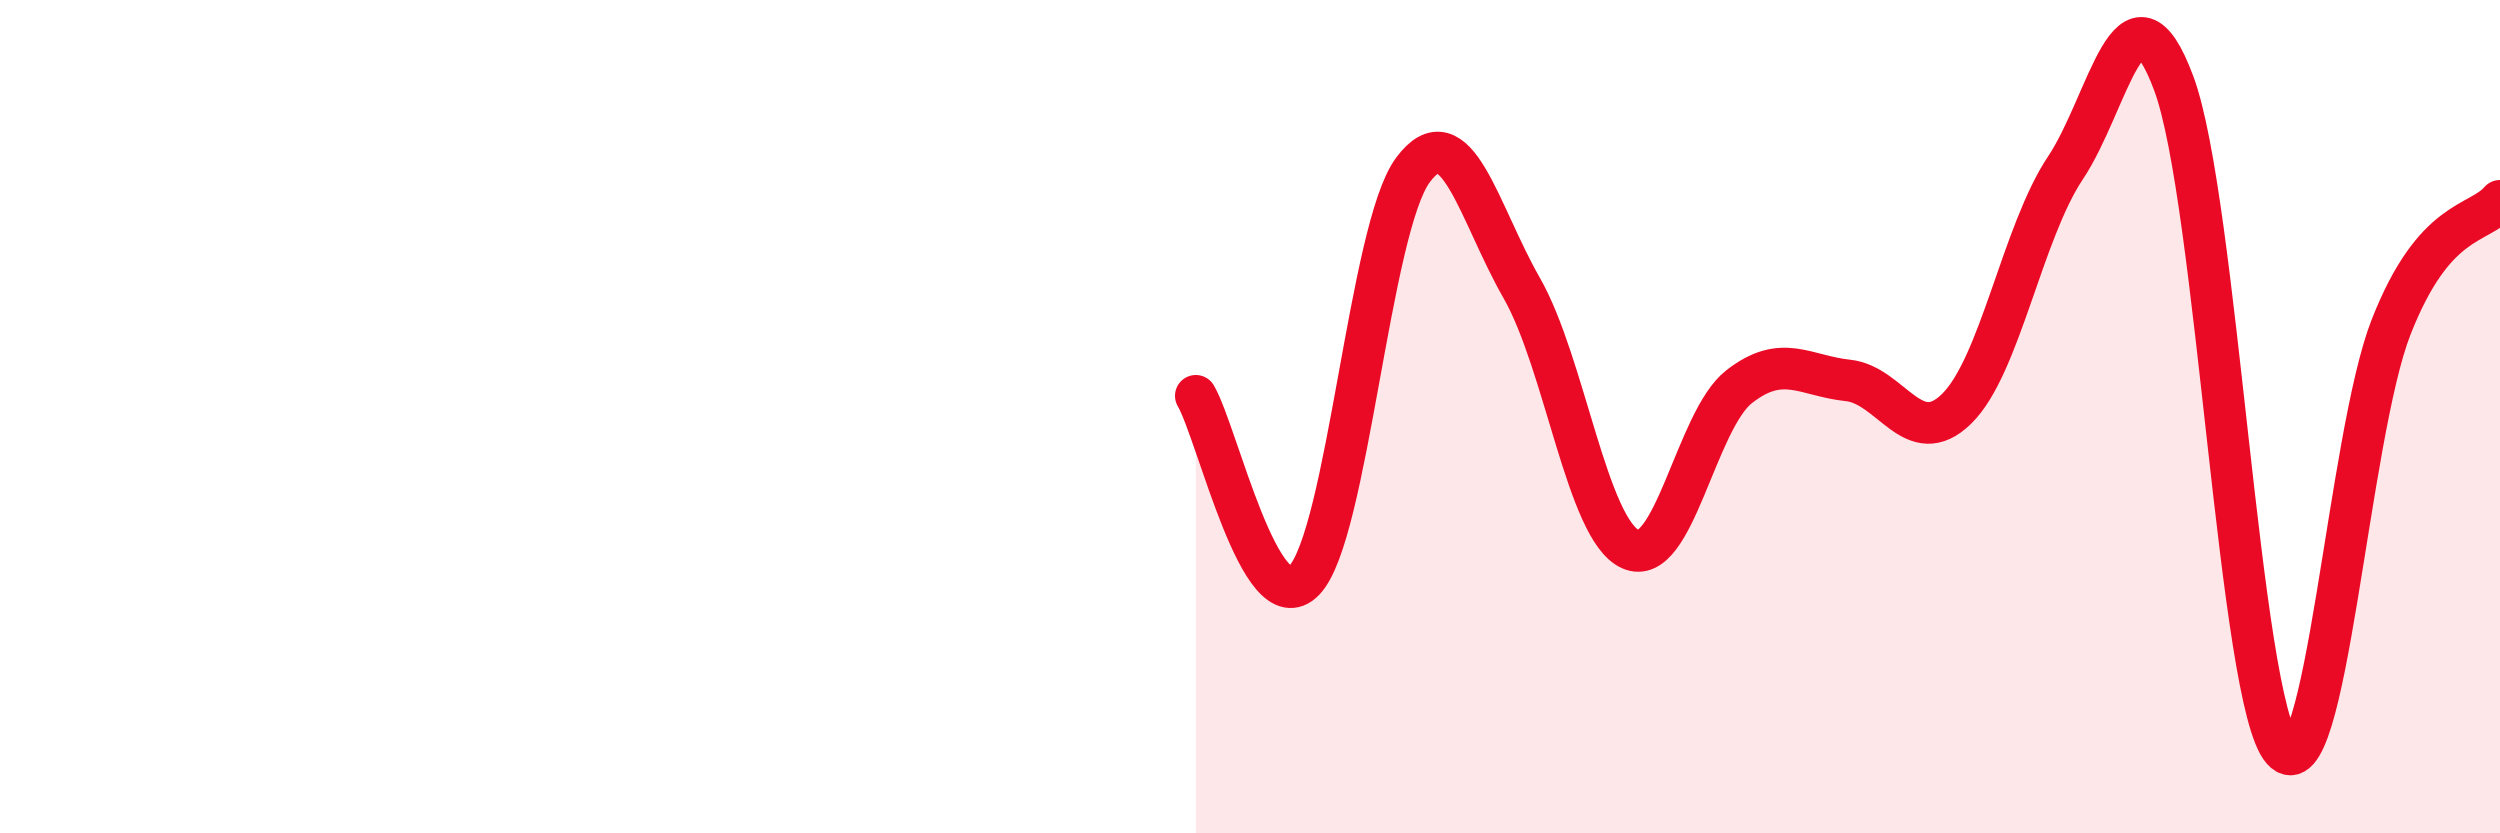
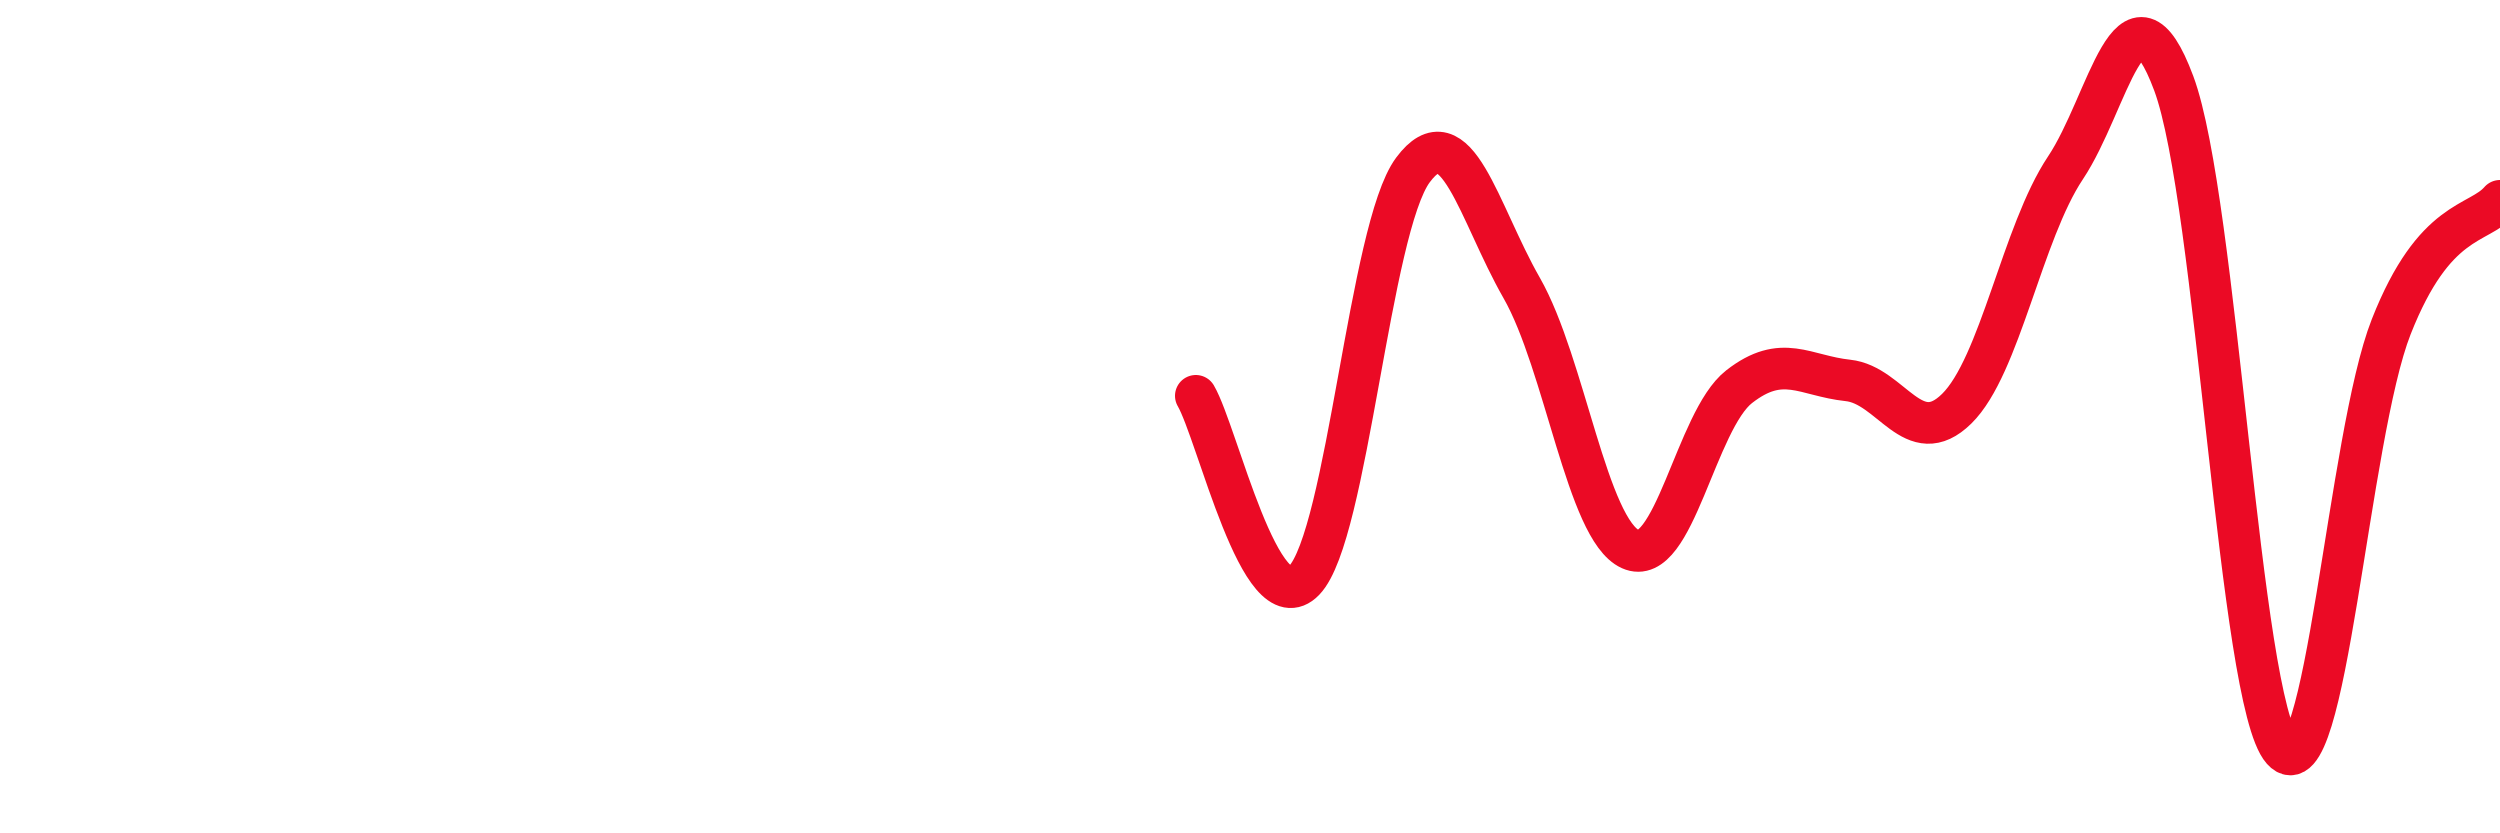
<svg xmlns="http://www.w3.org/2000/svg" width="60" height="20" viewBox="0 0 60 20">
-   <path d="M 28.7,9.5 C 29.22,10.39 30.26,15.01 31.3,13.93 C 32.34,12.85 32.87,5.48 33.91,4.08 C 34.95,2.68 35.48,5.09 36.52,6.91 C 37.56,8.73 38.09,12.71 39.13,13.18 C 40.17,13.65 40.7,10.09 41.74,9.28 C 42.78,8.47 43.31,9.02 44.35,9.13 C 45.39,9.24 45.92,10.83 46.96,9.81 C 48,8.79 48.53,5.59 49.57,4.03 C 50.61,2.47 51.13,-0.79 52.17,2 C 53.21,4.79 53.74,16.83 54.78,18 C 55.82,19.17 56.35,10.48 57.39,7.84 C 58.43,5.2 59.48,5.42 60,4.82L60 20L28.7 20Z" fill="#EB0A25" opacity="0.1" stroke-linecap="round" stroke-linejoin="round" />
  <path d="M 28.7,9.5 C 29.22,10.39 30.26,15.01 31.3,13.93 C 32.34,12.85 32.87,5.48 33.91,4.08 C 34.95,2.68 35.48,5.09 36.52,6.91 C 37.56,8.73 38.09,12.71 39.13,13.18 C 40.17,13.65 40.7,10.09 41.74,9.28 C 42.78,8.47 43.31,9.02 44.35,9.13 C 45.39,9.24 45.92,10.83 46.96,9.81 C 48,8.79 48.53,5.59 49.57,4.03 C 50.61,2.47 51.13,-0.79 52.17,2 C 53.21,4.79 53.74,16.83 54.78,18 C 55.82,19.17 56.35,10.48 57.39,7.84 C 58.43,5.2 59.48,5.42 60,4.82" stroke="#EB0A25" stroke-width="1" fill="none" stroke-linecap="round" stroke-linejoin="round" />
</svg>